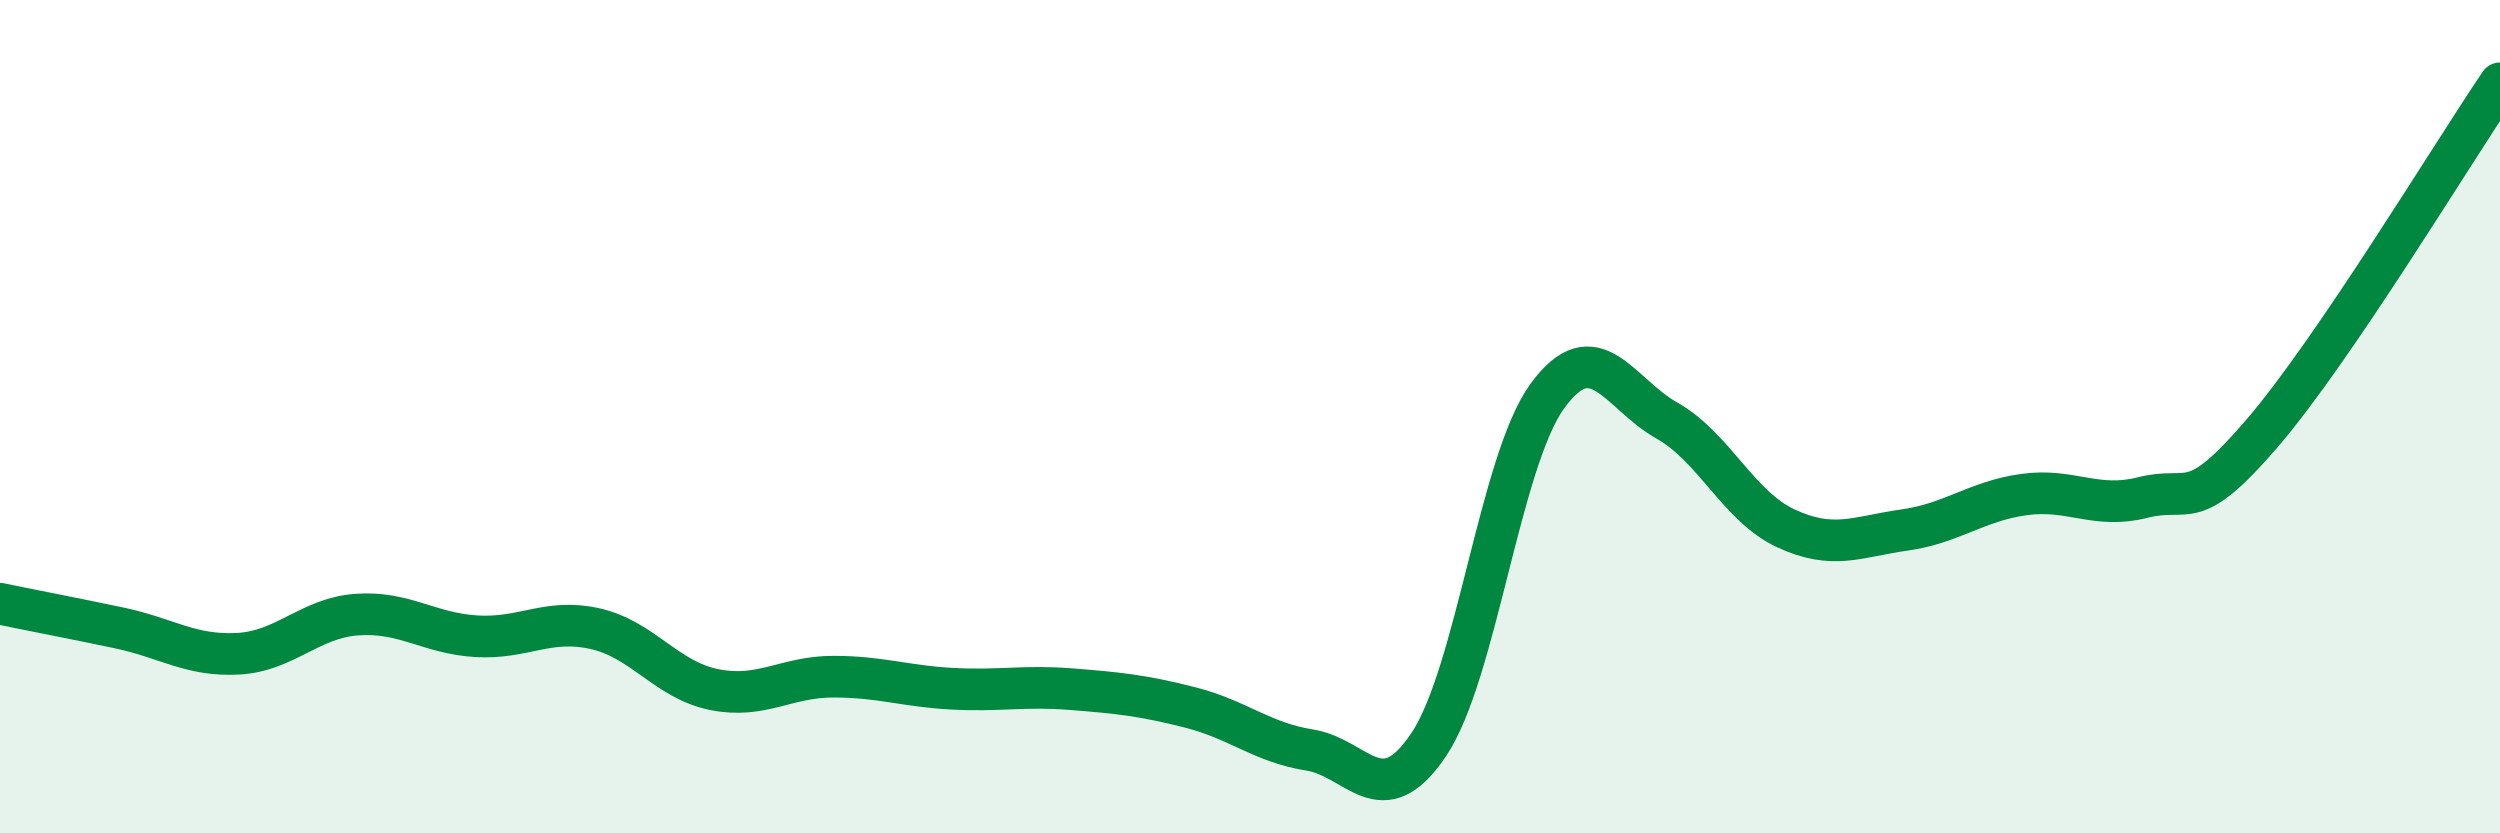
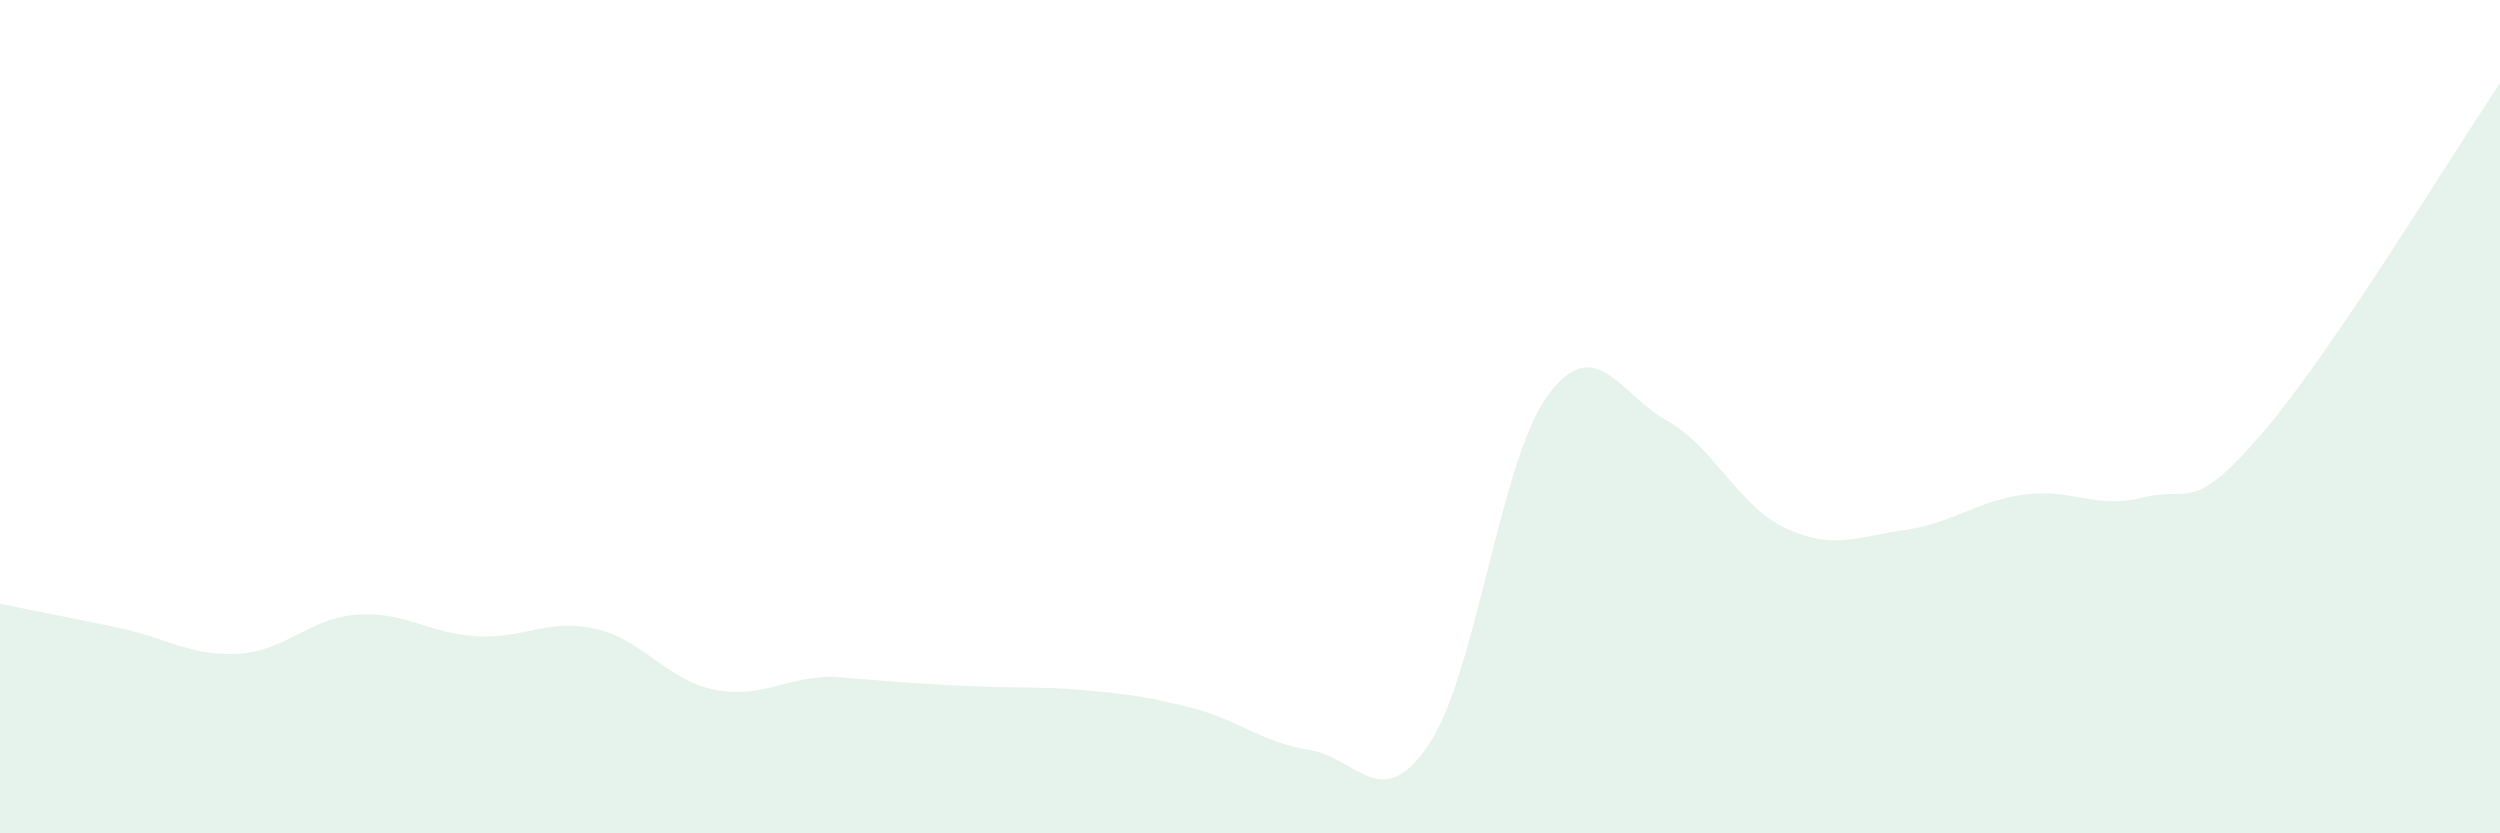
<svg xmlns="http://www.w3.org/2000/svg" width="60" height="20" viewBox="0 0 60 20">
-   <path d="M 0,14.49 C 0.57,14.61 1.72,14.83 2.86,15.07 C 4,15.31 4.57,15.75 5.71,15.69 C 6.85,15.63 7.43,14.83 8.57,14.75 C 9.71,14.67 10.29,15.2 11.43,15.27 C 12.57,15.34 13.15,14.83 14.29,15.09 C 15.43,15.35 16,16.32 17.14,16.55 C 18.28,16.78 18.86,16.24 20,16.24 C 21.14,16.24 21.72,16.47 22.86,16.53 C 24,16.59 24.57,16.45 25.71,16.54 C 26.85,16.63 27.43,16.69 28.57,16.98 C 29.71,17.27 30.29,17.82 31.43,18 C 32.57,18.18 33.15,19.57 34.29,17.87 C 35.43,16.17 36,11.06 37.14,9.5 C 38.28,7.94 38.86,9.45 40,10.09 C 41.14,10.73 41.72,12.15 42.86,12.68 C 44,13.21 44.57,12.88 45.71,12.72 C 46.85,12.56 47.43,12.03 48.57,11.87 C 49.71,11.71 50.29,12.23 51.43,11.94 C 52.57,11.65 52.58,12.39 54.29,10.4 C 56,8.41 58.86,3.68 60,2L60 20L0 20Z" fill="#008740" opacity="0.1" stroke-linecap="round" stroke-linejoin="round" />
-   <path d="M 0,14.49 C 0.57,14.61 1.72,14.83 2.86,15.07 C 4,15.31 4.57,15.75 5.71,15.69 C 6.85,15.63 7.43,14.83 8.57,14.75 C 9.71,14.67 10.29,15.2 11.43,15.27 C 12.57,15.34 13.15,14.83 14.29,15.09 C 15.43,15.35 16,16.32 17.14,16.55 C 18.28,16.78 18.86,16.24 20,16.24 C 21.14,16.24 21.72,16.47 22.86,16.53 C 24,16.59 24.57,16.45 25.71,16.54 C 26.85,16.63 27.43,16.69 28.57,16.98 C 29.71,17.27 30.29,17.82 31.43,18 C 32.57,18.18 33.15,19.57 34.29,17.87 C 35.43,16.17 36,11.06 37.14,9.5 C 38.28,7.94 38.86,9.45 40,10.09 C 41.14,10.73 41.72,12.15 42.86,12.68 C 44,13.21 44.57,12.88 45.71,12.72 C 46.85,12.56 47.43,12.03 48.57,11.87 C 49.71,11.71 50.29,12.23 51.43,11.94 C 52.57,11.65 52.58,12.39 54.29,10.4 C 56,8.41 58.86,3.68 60,2" stroke="#008740" stroke-width="1" fill="none" stroke-linecap="round" stroke-linejoin="round" />
+   <path d="M 0,14.49 C 0.57,14.61 1.72,14.83 2.86,15.07 C 4,15.31 4.57,15.75 5.71,15.69 C 6.85,15.63 7.43,14.83 8.57,14.75 C 9.71,14.67 10.29,15.2 11.43,15.27 C 12.57,15.34 13.15,14.83 14.29,15.09 C 15.43,15.35 16,16.32 17.14,16.55 C 18.28,16.78 18.86,16.24 20,16.24 C 24,16.59 24.57,16.45 25.71,16.54 C 26.85,16.63 27.43,16.69 28.57,16.98 C 29.71,17.27 30.29,17.82 31.43,18 C 32.57,18.18 33.15,19.57 34.29,17.87 C 35.43,16.17 36,11.06 37.14,9.5 C 38.28,7.94 38.86,9.45 40,10.09 C 41.14,10.73 41.72,12.15 42.86,12.68 C 44,13.21 44.57,12.88 45.71,12.72 C 46.85,12.56 47.43,12.03 48.57,11.87 C 49.71,11.71 50.29,12.23 51.43,11.94 C 52.57,11.65 52.58,12.39 54.29,10.4 C 56,8.41 58.86,3.68 60,2L60 20L0 20Z" fill="#008740" opacity="0.1" stroke-linecap="round" stroke-linejoin="round" />
</svg>